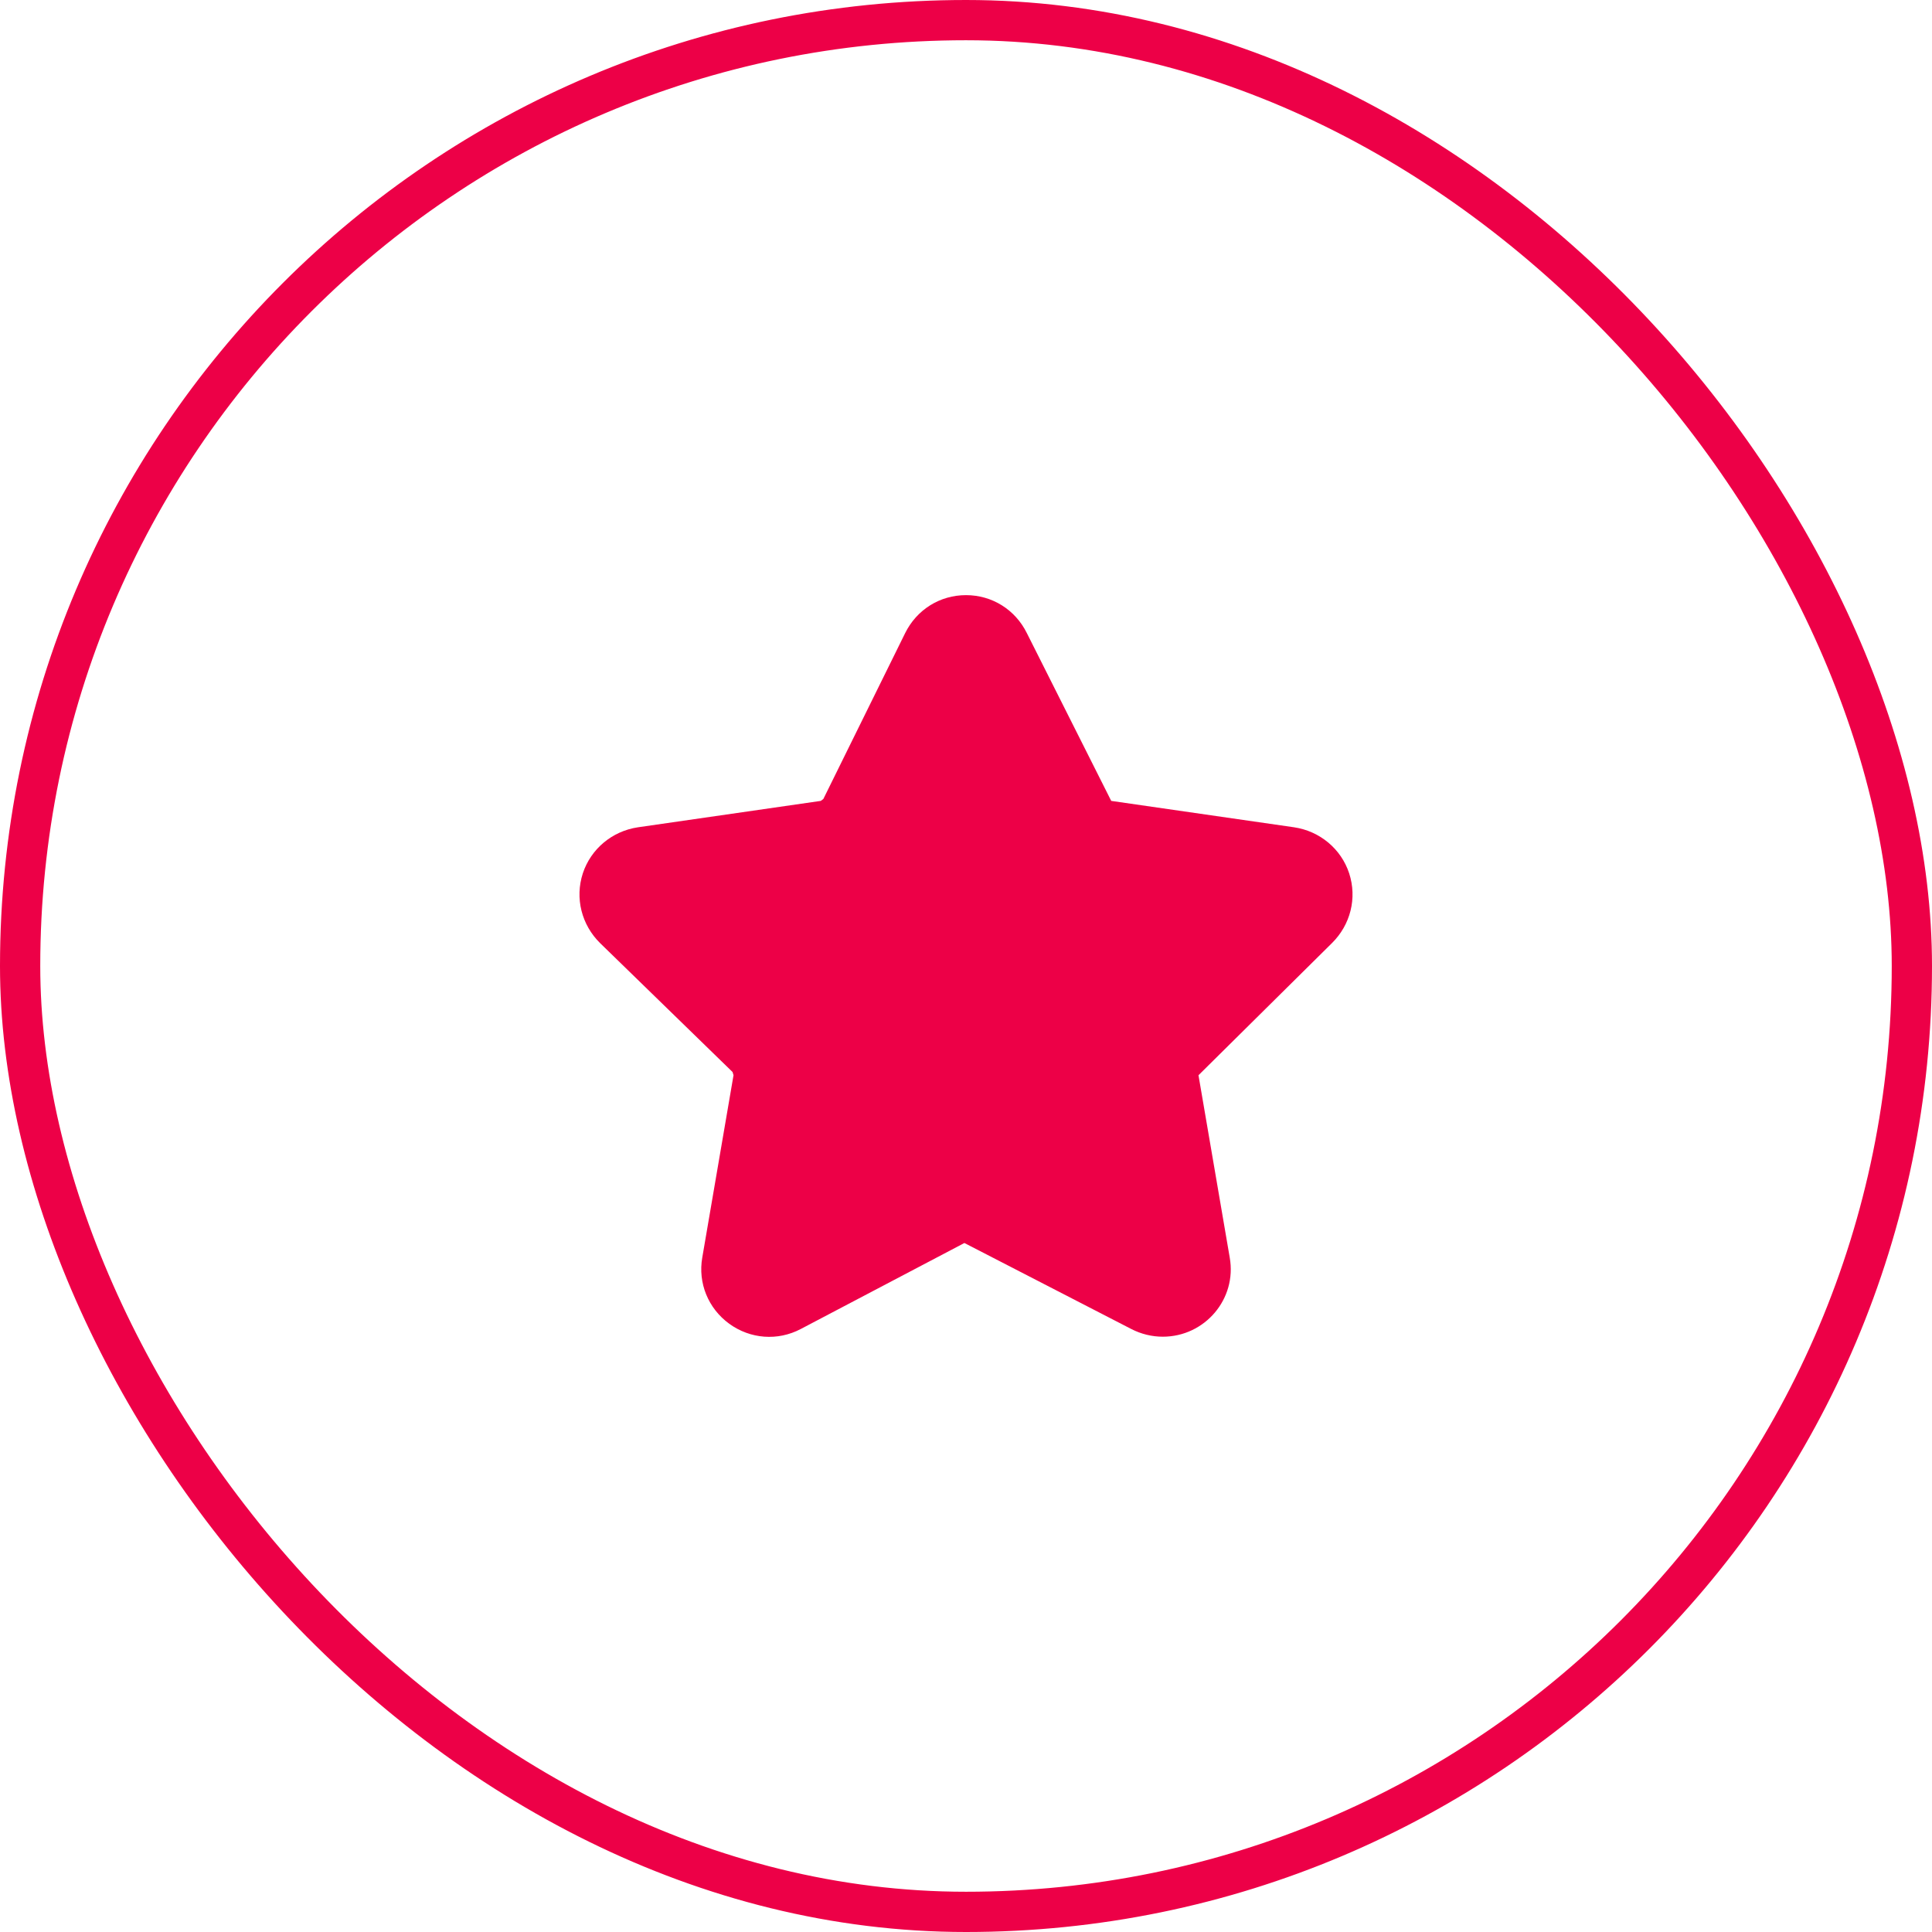
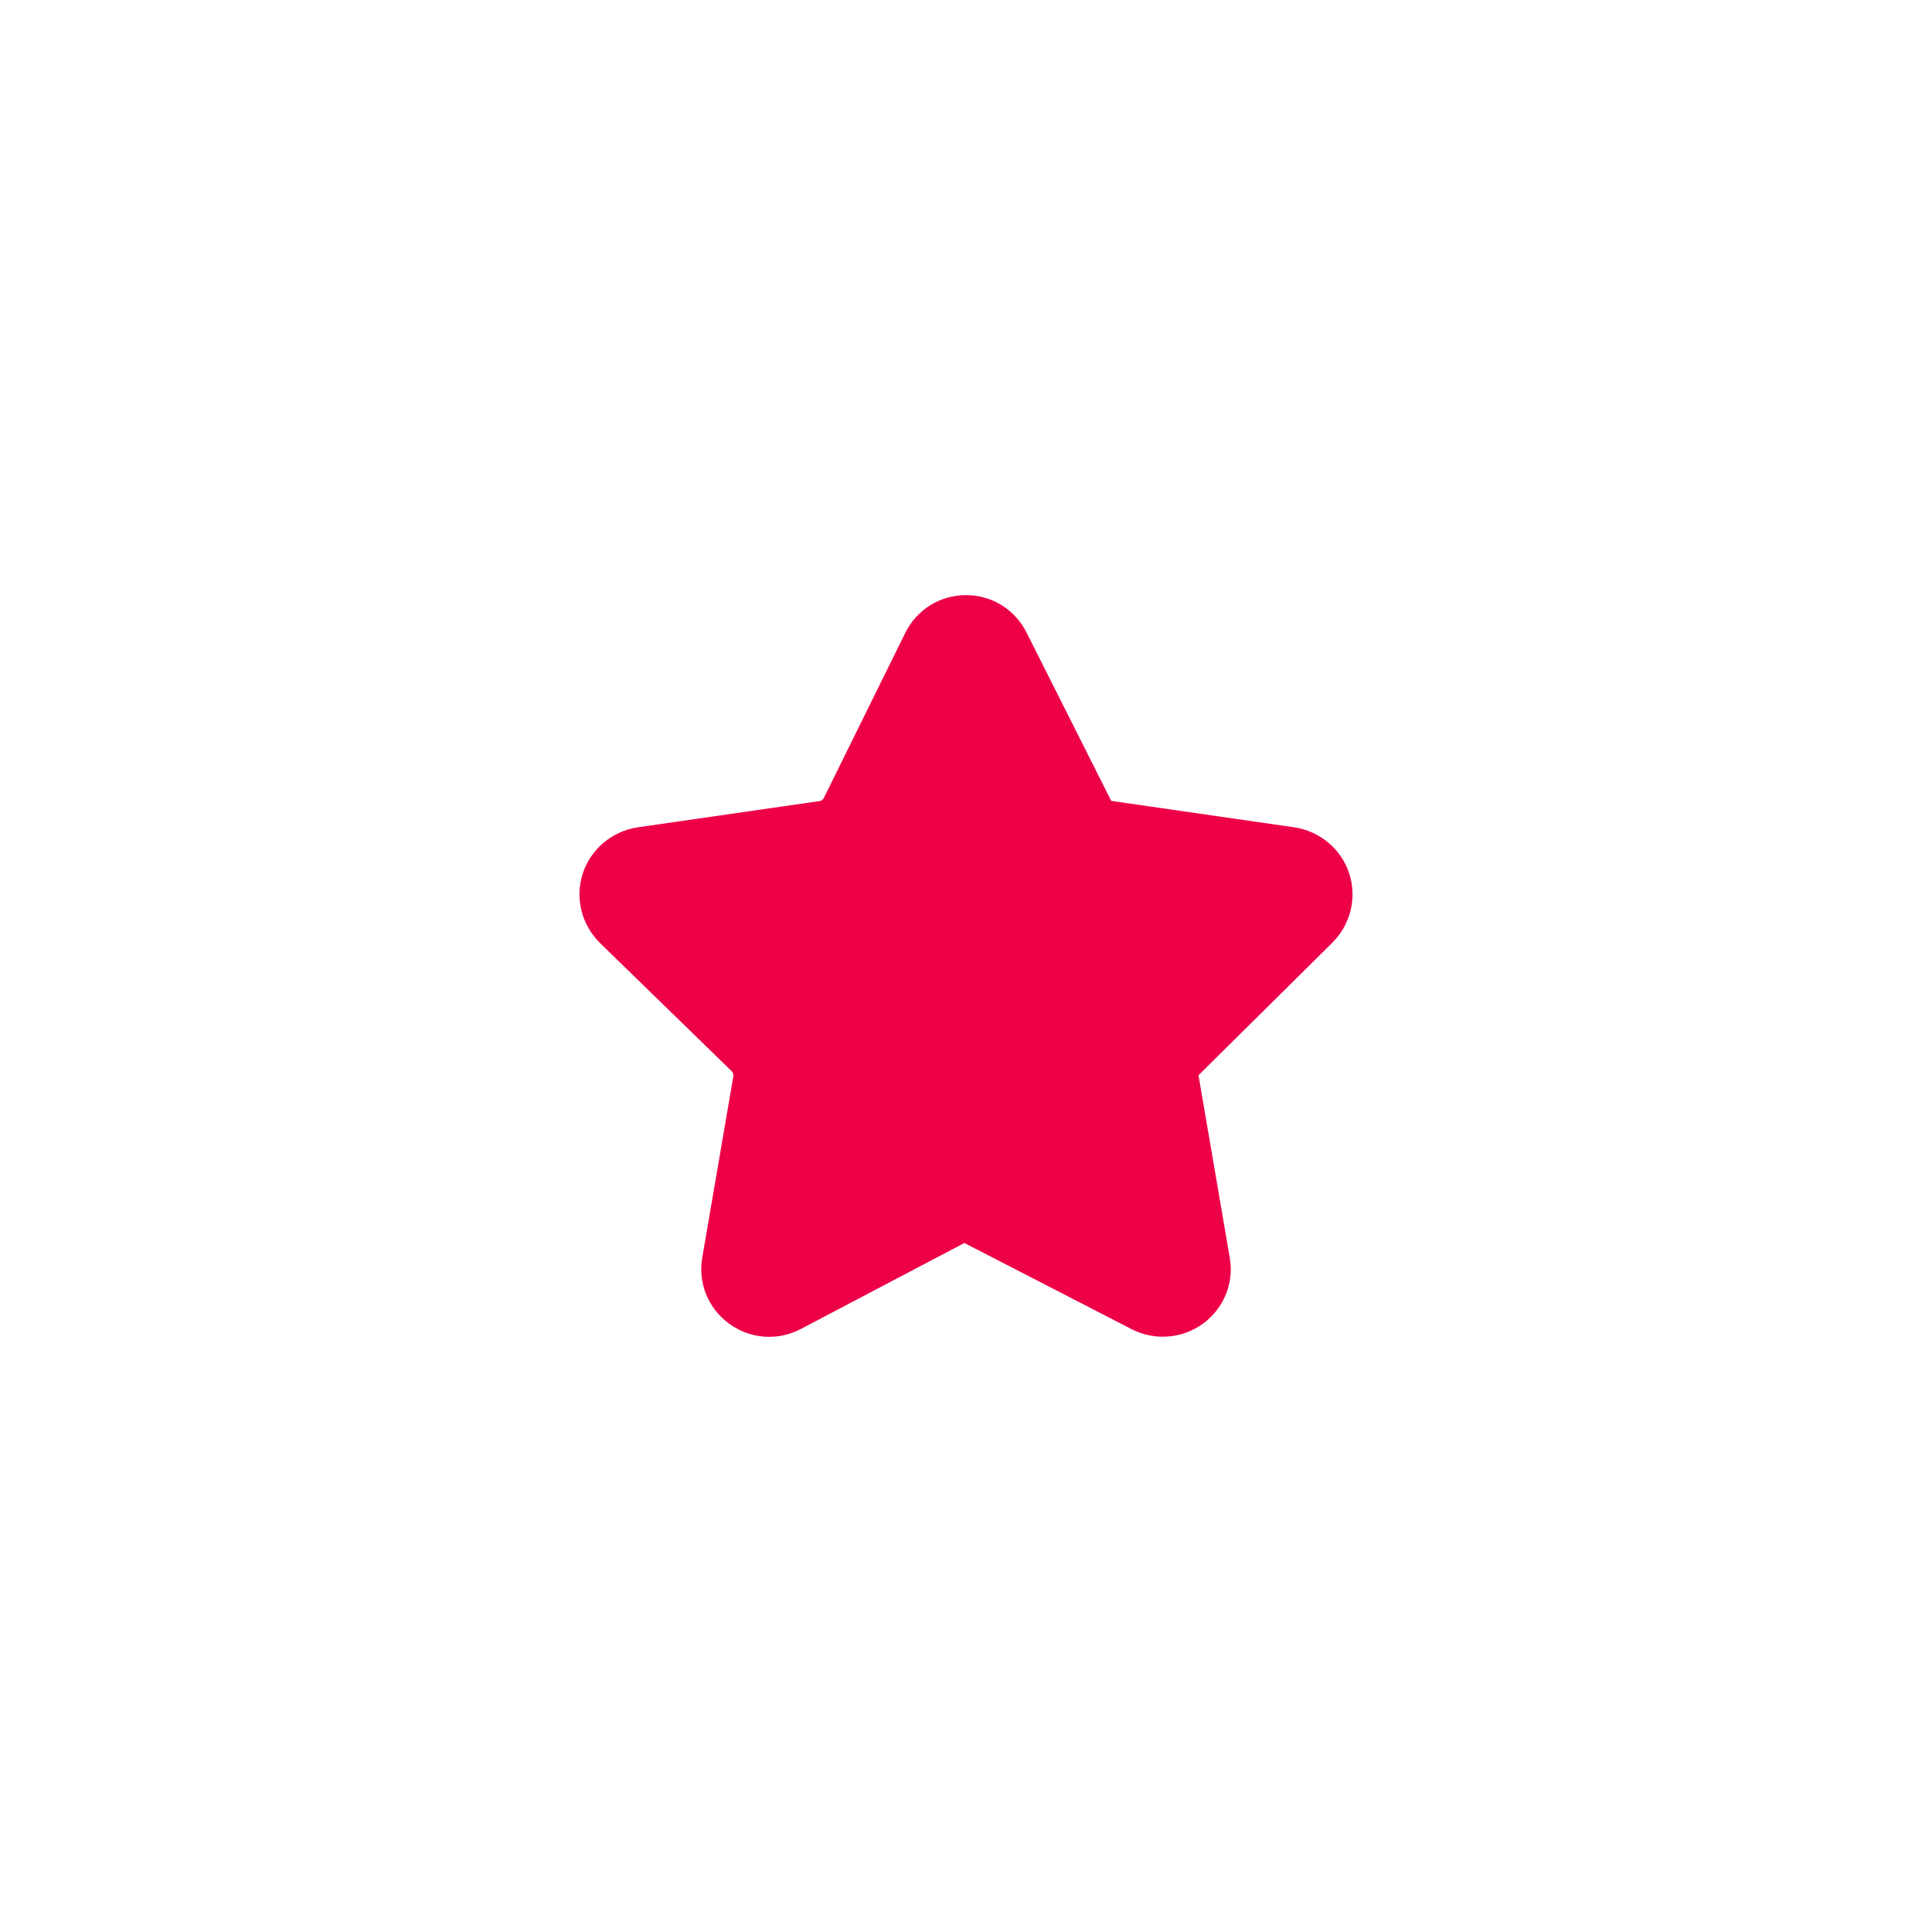
<svg xmlns="http://www.w3.org/2000/svg" width="48" height="48" viewBox="0 0 48 48" fill="none">
-   <rect x="0.5" y="0.5" width="47" height="47" rx="23.5" stroke="#ED0047" />
  <path d="M33.52 21.698C33.32 21.09 32.792 20.65 32.153 20.554L27.608 19.898L25.512 15.73C25.224 15.146 24.648 14.786 24 14.786C23.352 14.786 22.776 15.146 22.488 15.73L20.456 19.85L20.392 19.898L15.848 20.554C15.208 20.65 14.681 21.09 14.48 21.698C14.28 22.314 14.448 22.978 14.912 23.434L18.2 26.634L18.224 26.714L17.448 31.242C17.337 31.874 17.592 32.506 18.12 32.89C18.64 33.266 19.32 33.322 19.896 33.018L23.96 30.882L28.105 33.018C28.352 33.146 28.624 33.21 28.889 33.21C29.935 33.21 30.735 32.271 30.552 31.242L29.776 26.714L33.089 23.434C33.553 22.978 33.72 22.314 33.52 21.698Z" fill="#ED0047" />
</svg>